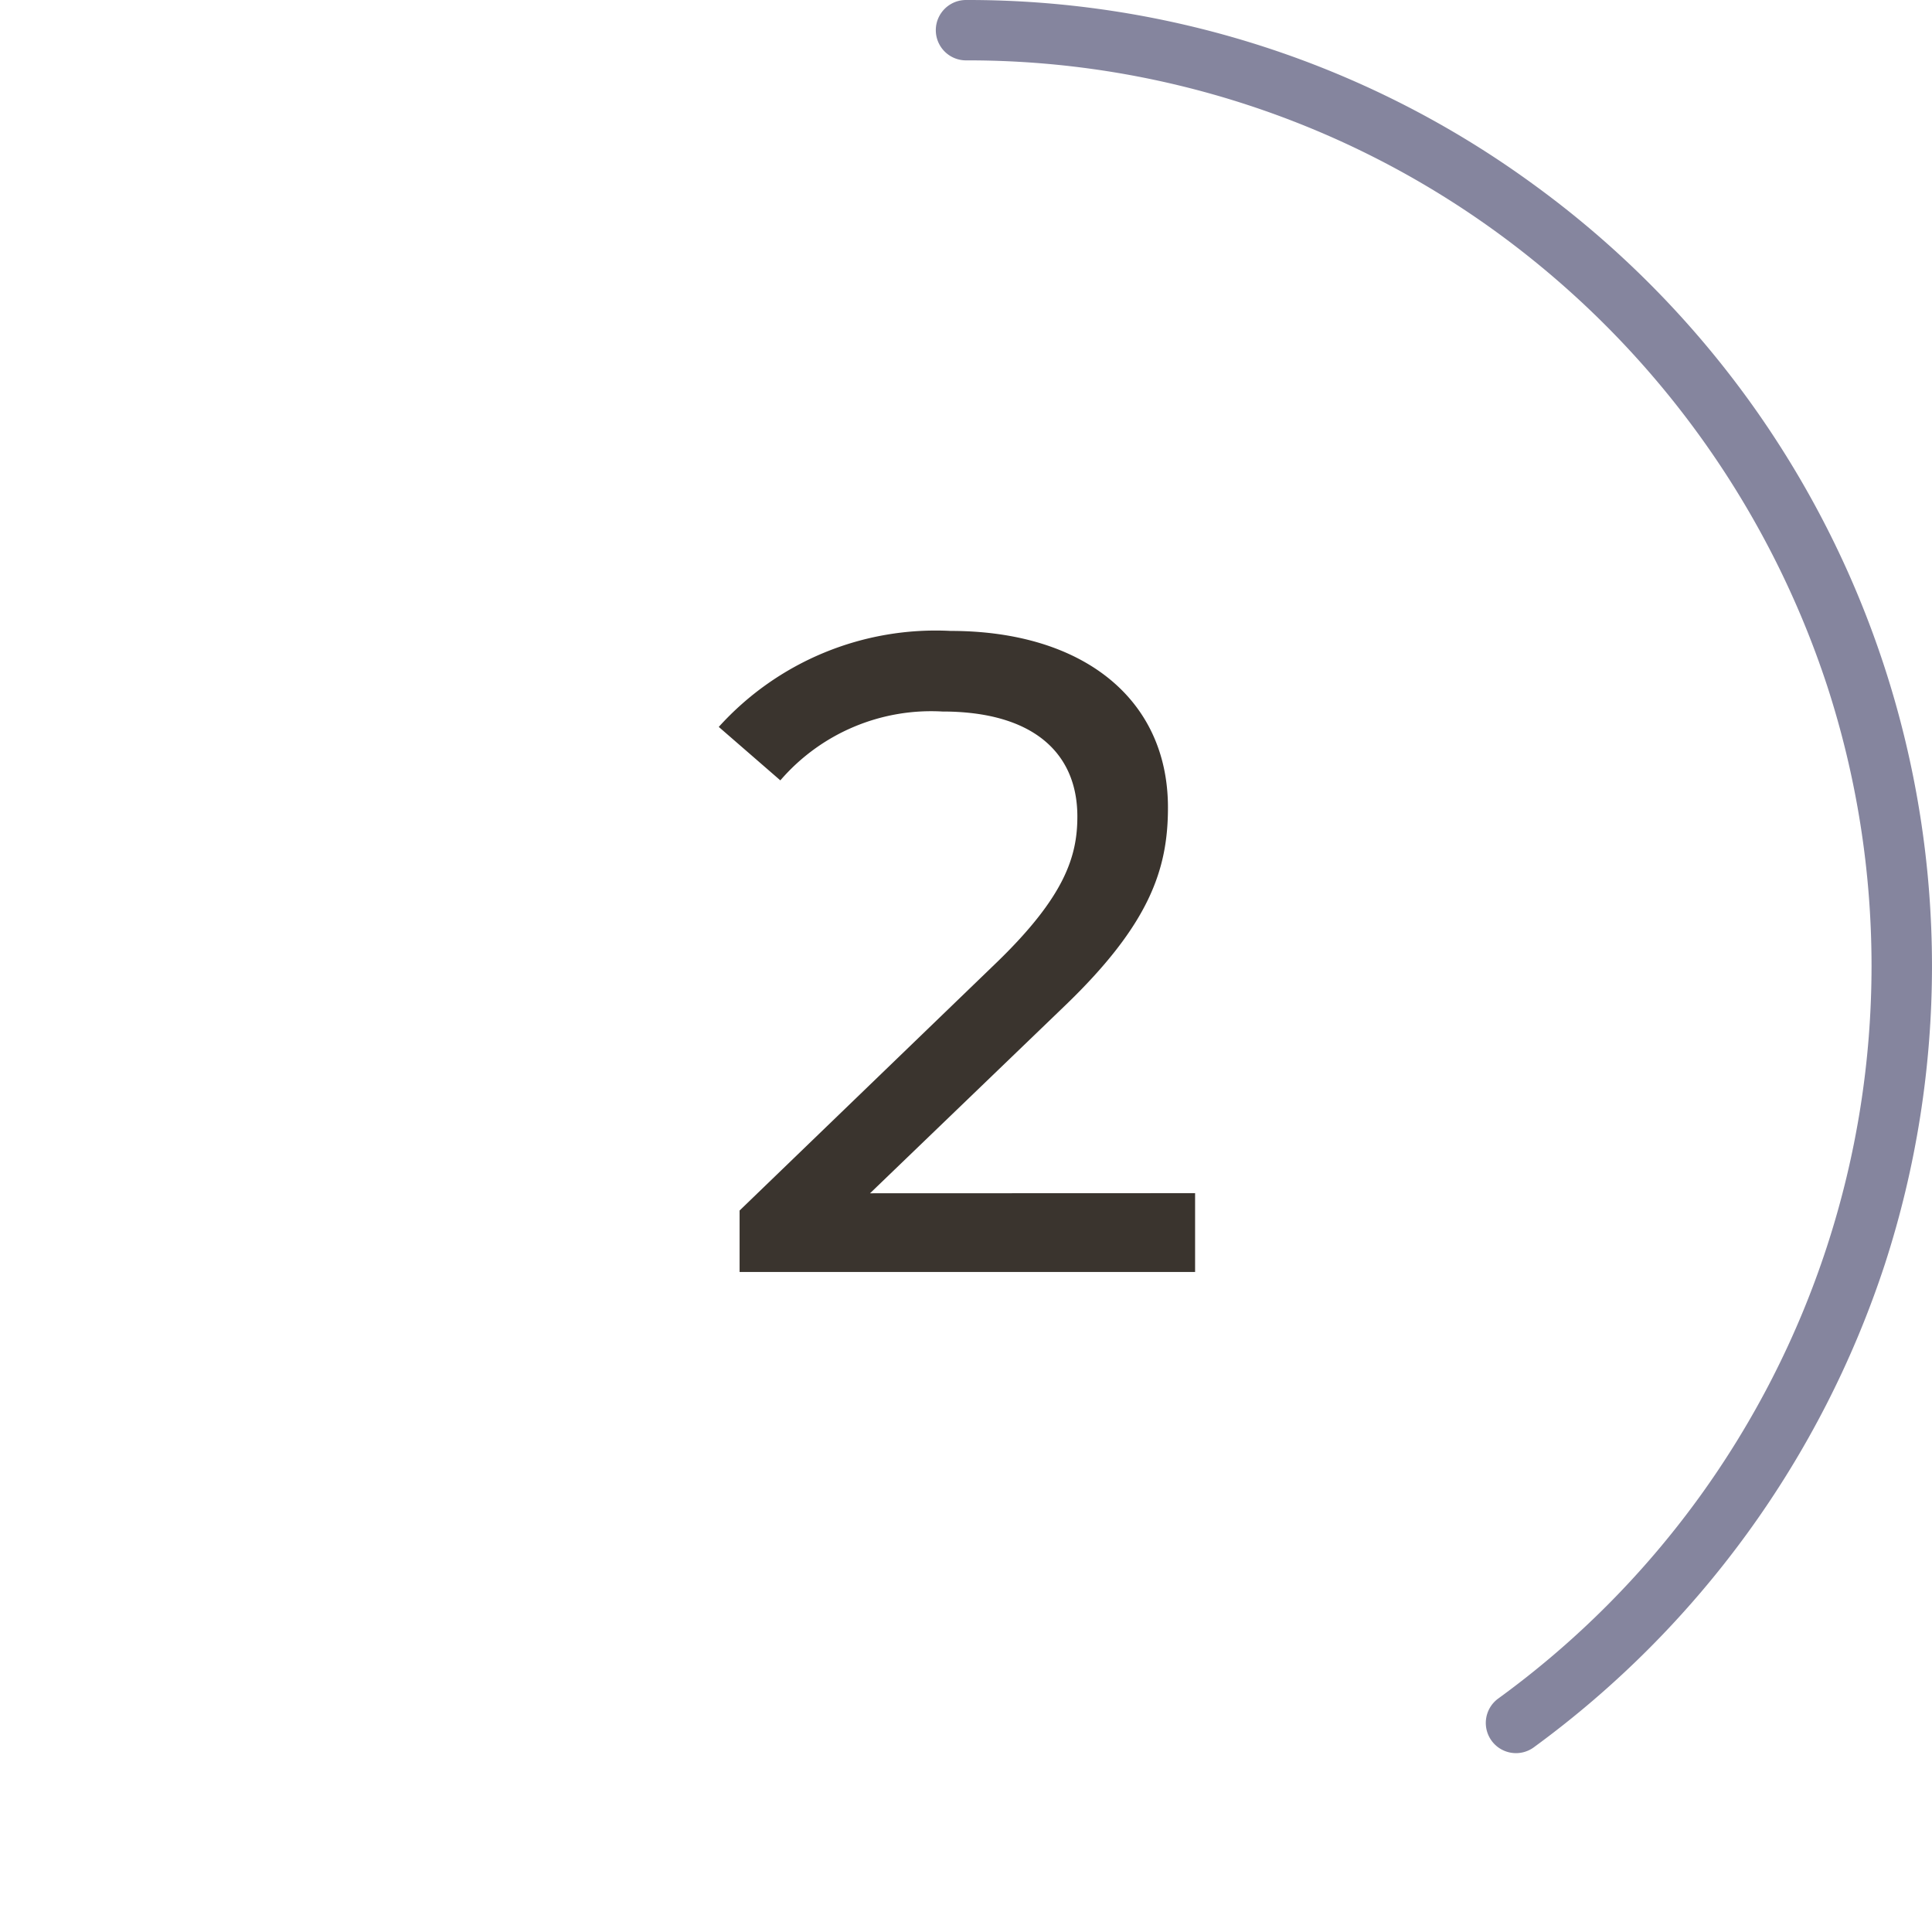
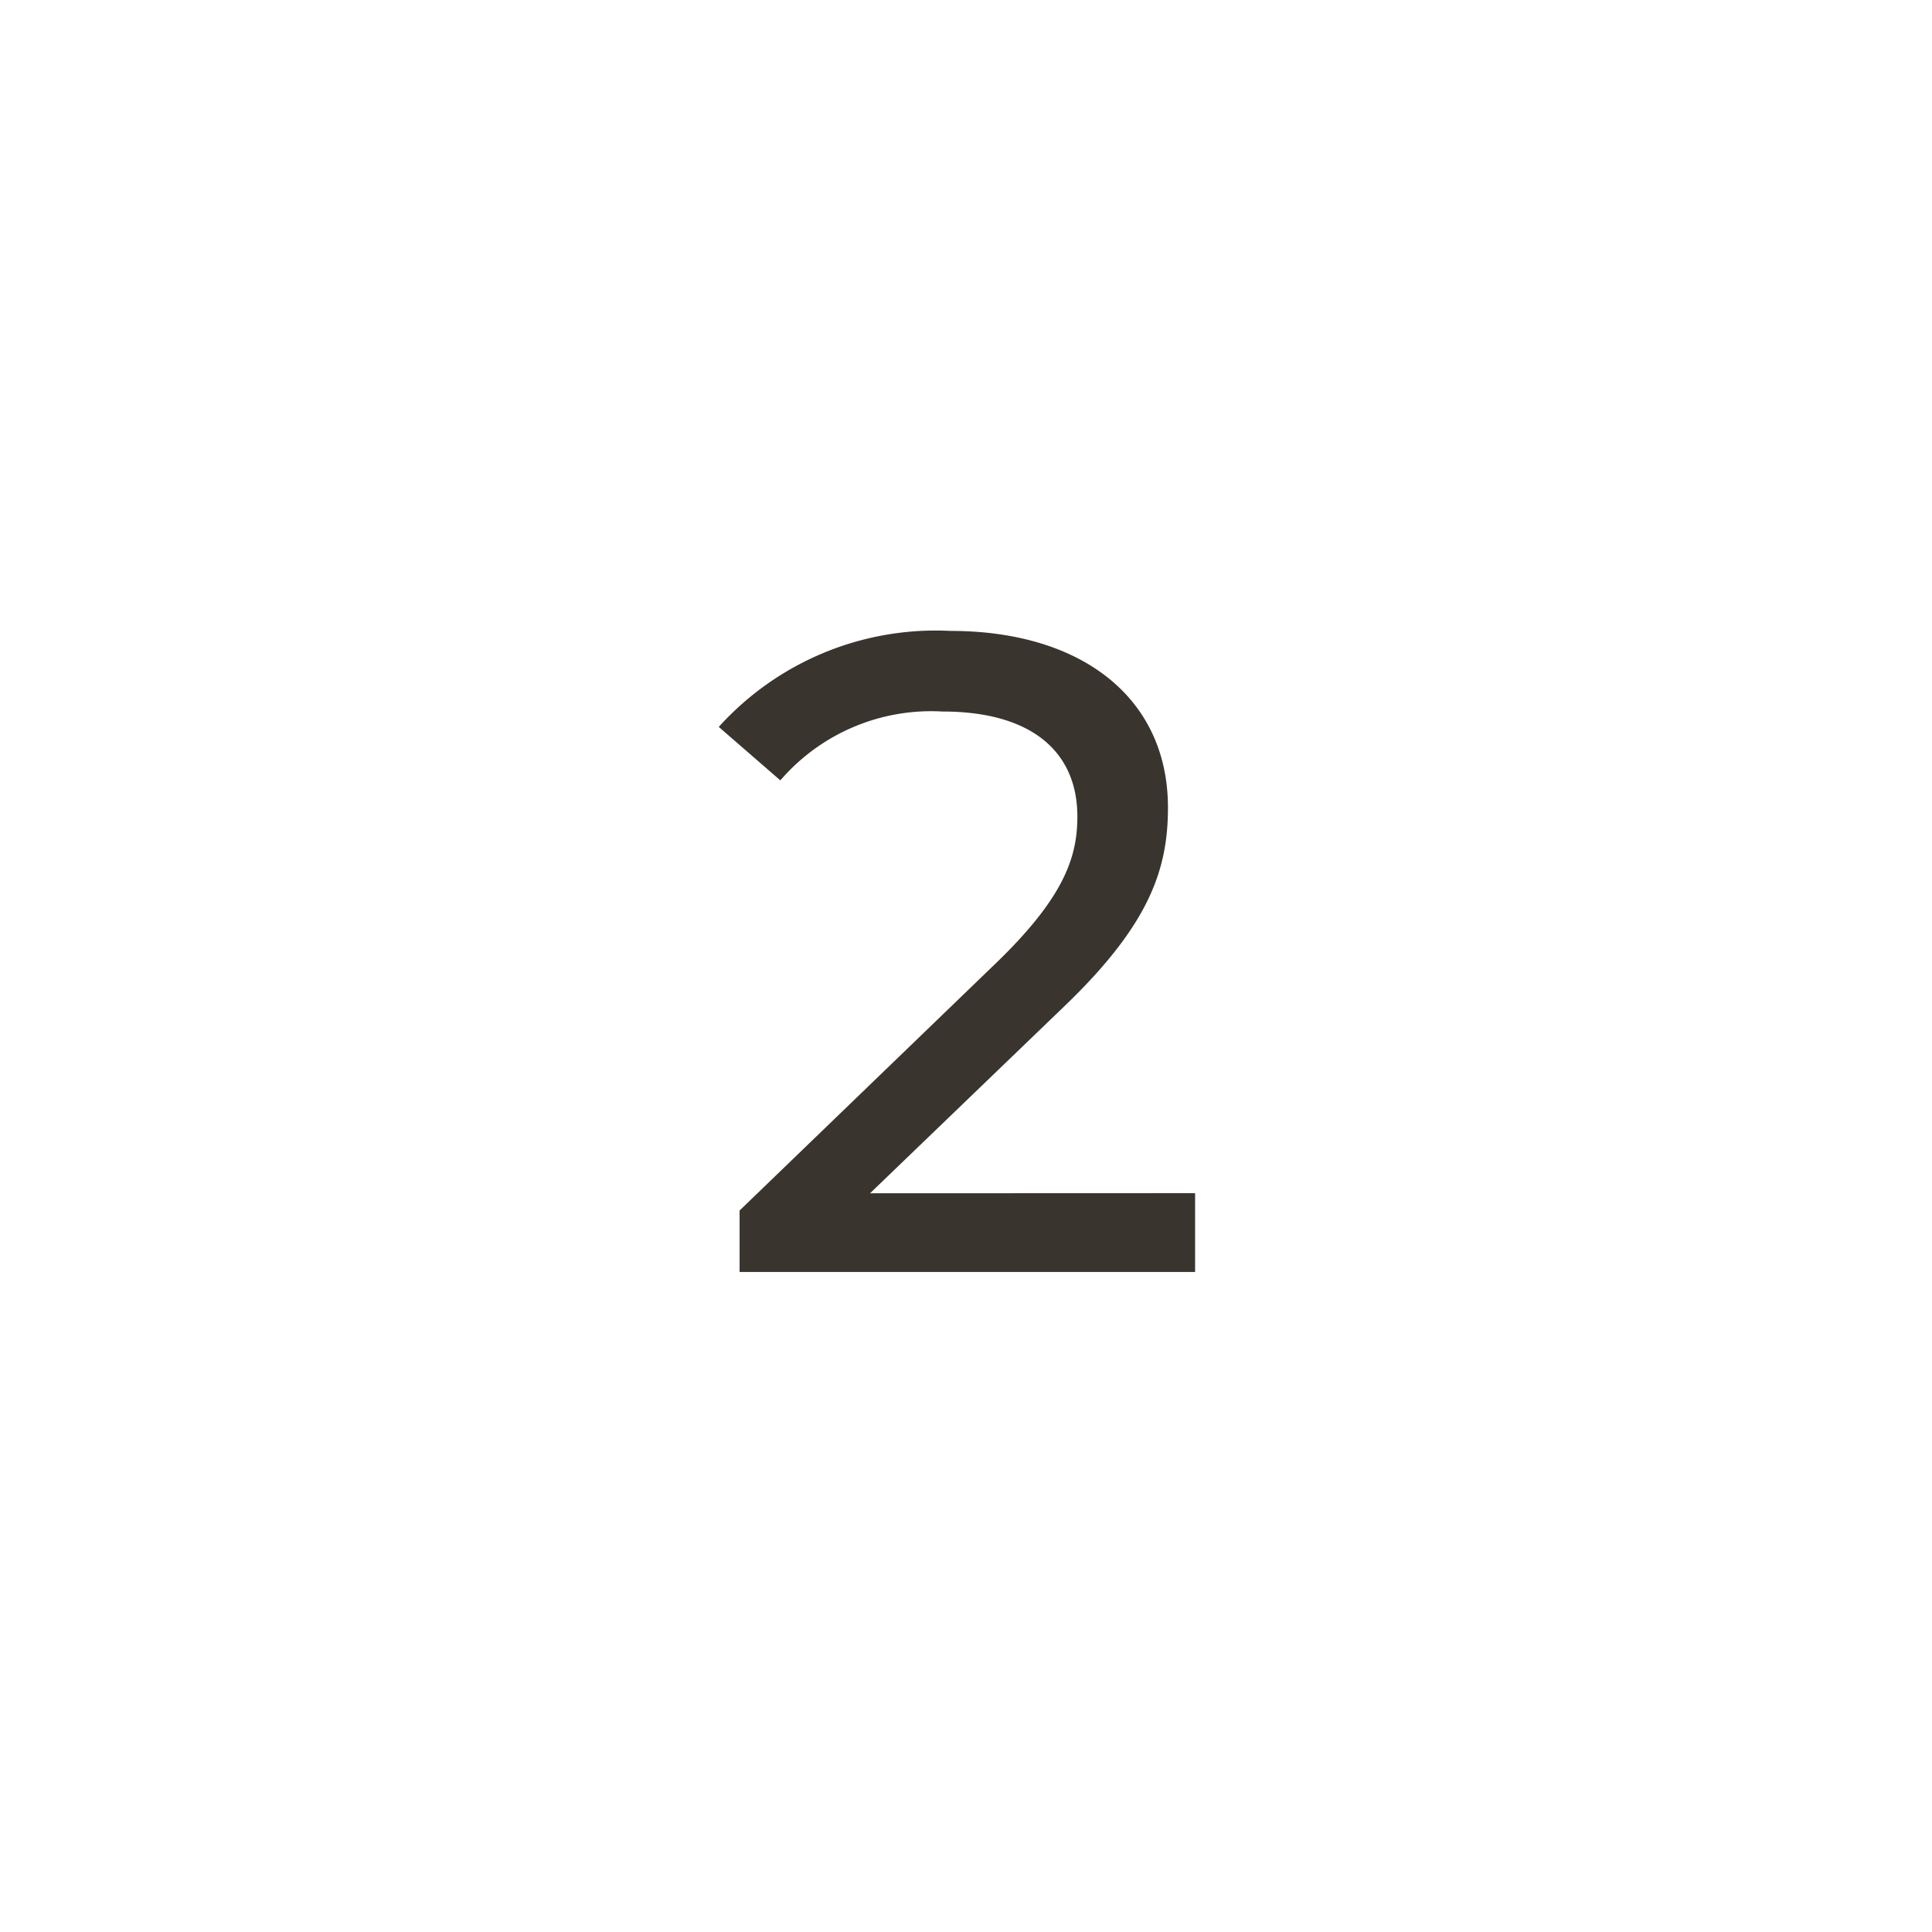
<svg xmlns="http://www.w3.org/2000/svg" id="Layer_1" data-name="Layer 1" viewBox="0 0 64 64">
  <defs>
    <style>
      .cls-1 {
        fill: #85859e;
      }

      .cls-2 {
        fill: #3a342e;
      }
    </style>
  </defs>
-   <path class="cls-1" d="M50.22,58.075a1,1,0,0,1-.59-1.808,30,30,0,0,0,10.9-33.538,30.251,30.251,0,0,0-10.9-15A29.768,29.768,0,0,0,32,2a1,1,0,0,1,0-2A31.758,31.758,0,0,1,50.807,6.116,32,32,0,0,1,62.435,41.889,32.269,32.269,0,0,1,50.807,57.884,1,1,0,0,1,50.22,58.075Z" />
  <path class="cls-2" d="M39.589,39.525v2.611H24.5V40.1l8.55-8.25c2.22-2.159,2.639-3.48,2.639-4.8,0-2.159-1.529-3.48-4.469-3.48a6.594,6.594,0,0,0-5.37,2.281l-2.04-1.771a9.684,9.684,0,0,1,7.68-3.18c4.38,0,7.2,2.25,7.2,5.85,0,2.04-.6,3.87-3.449,6.6l-6.42,6.179Z" />
</svg>